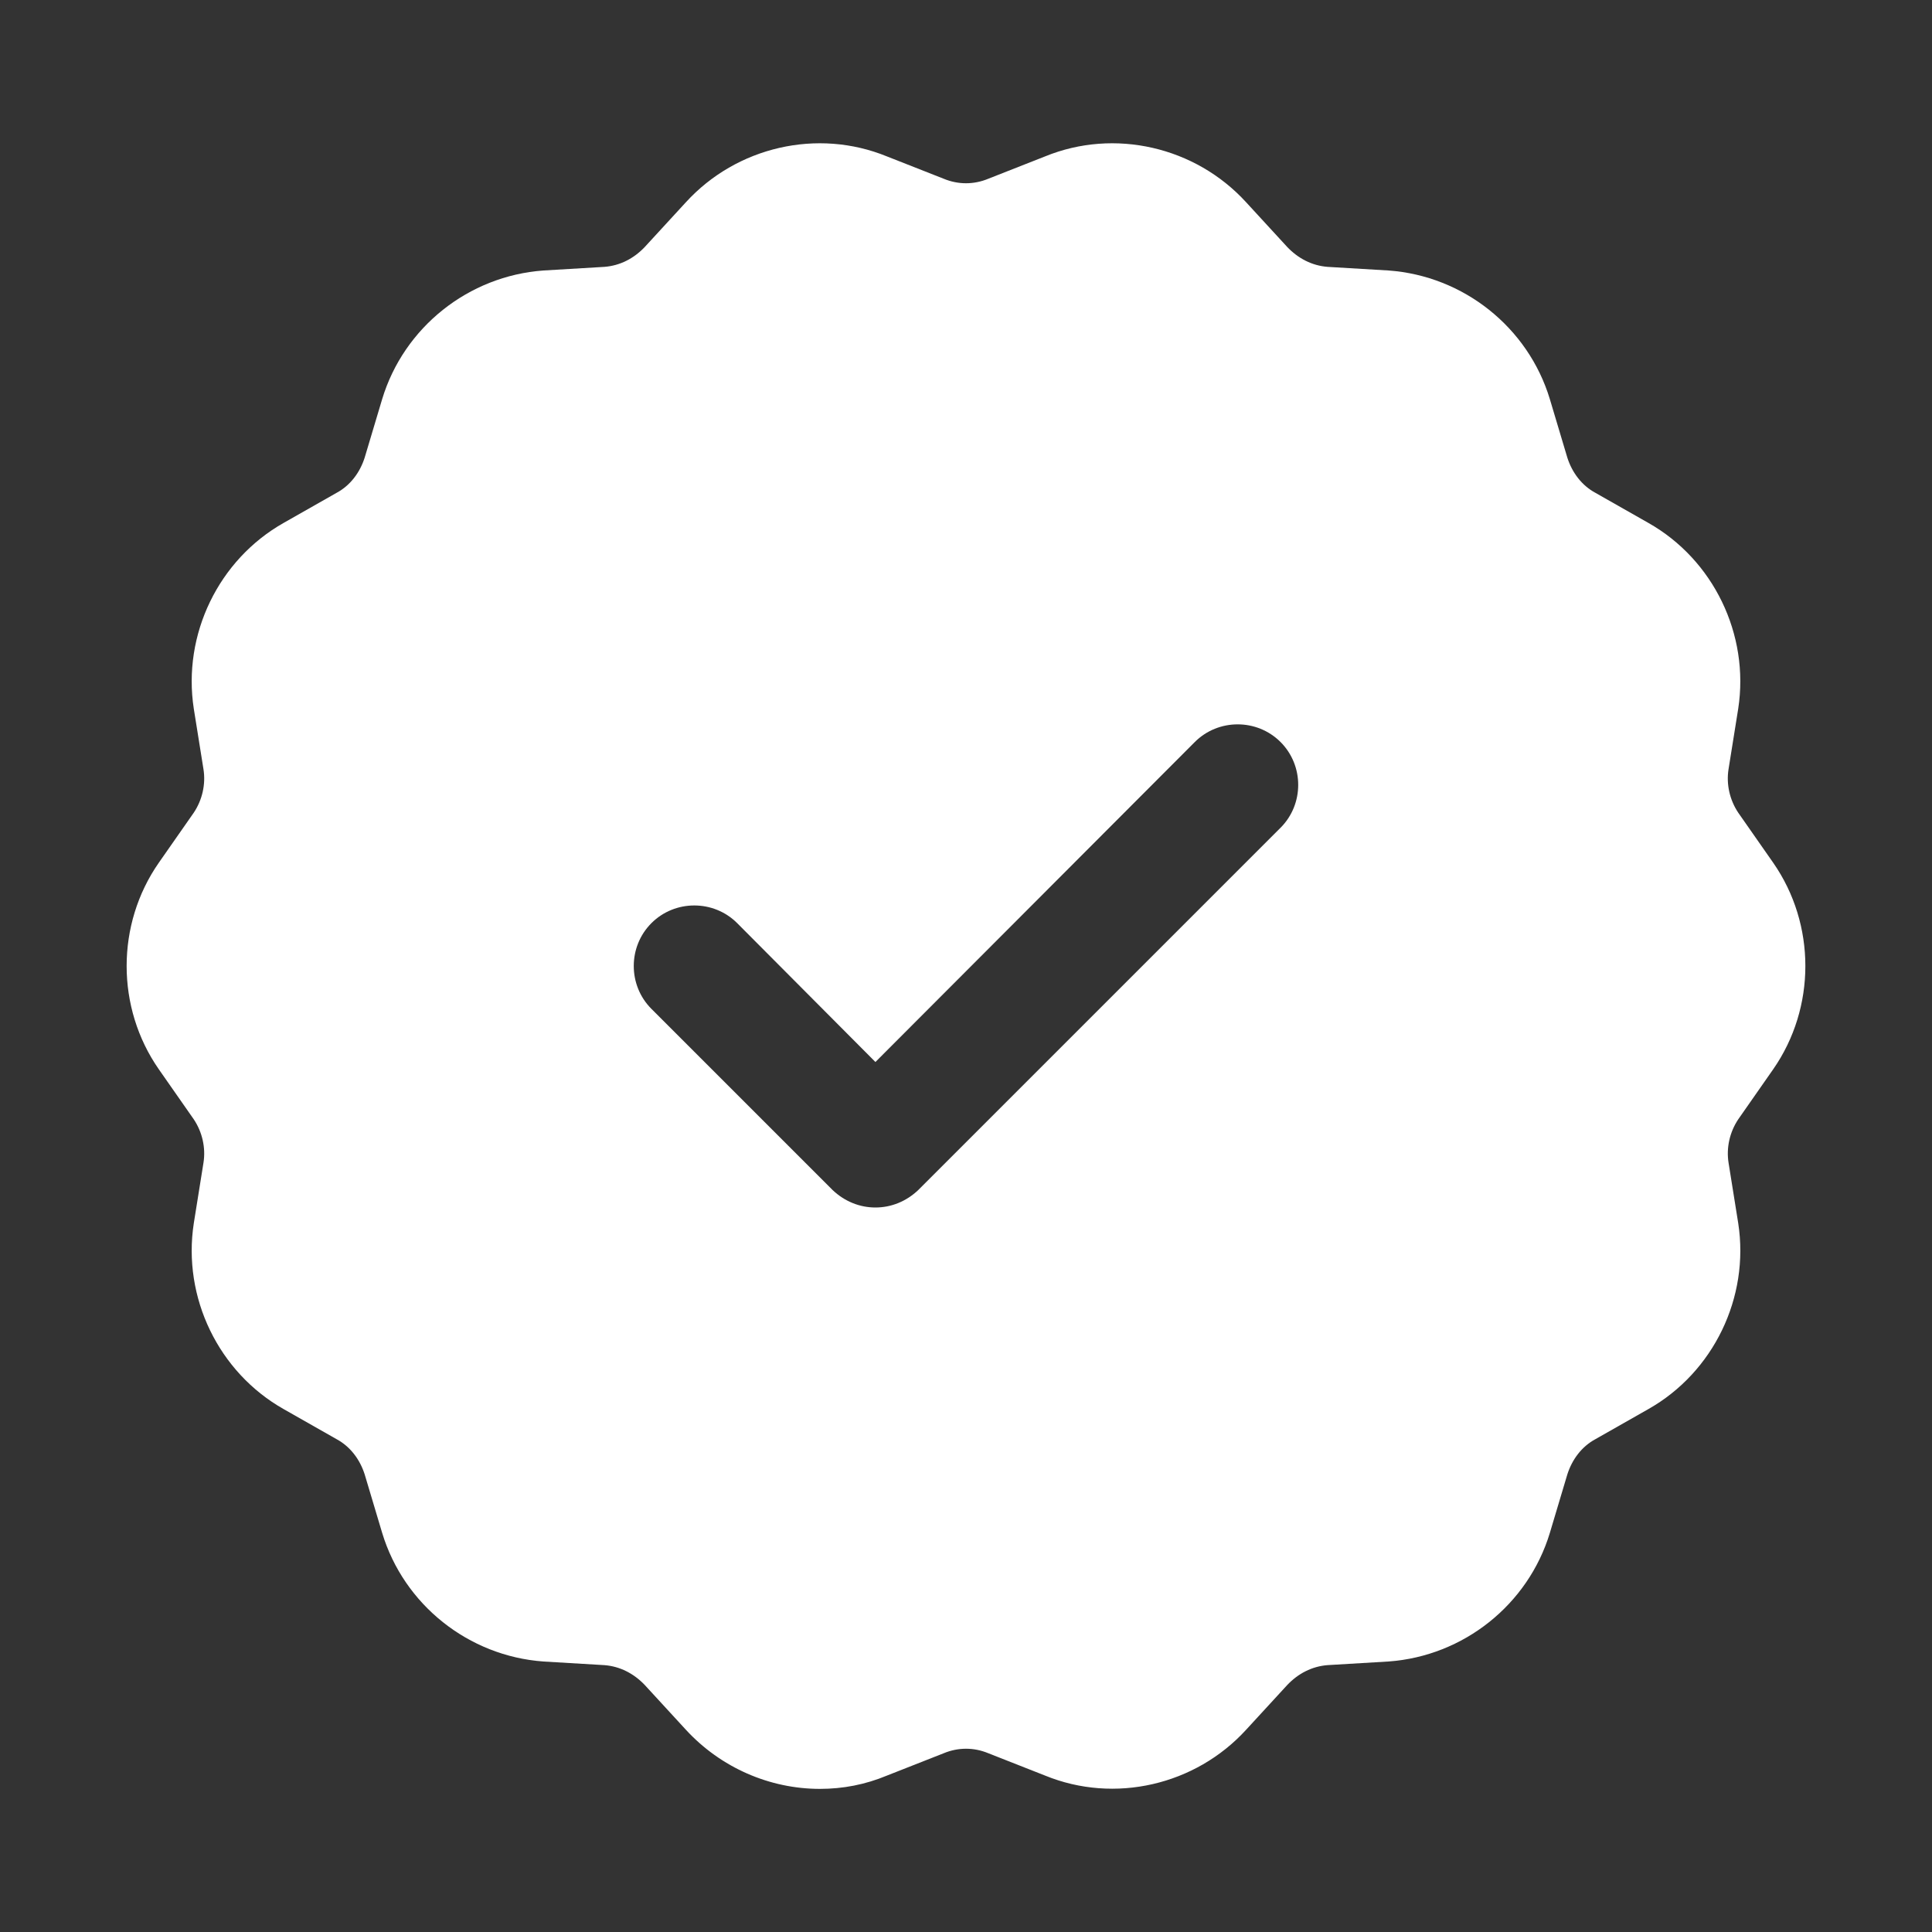
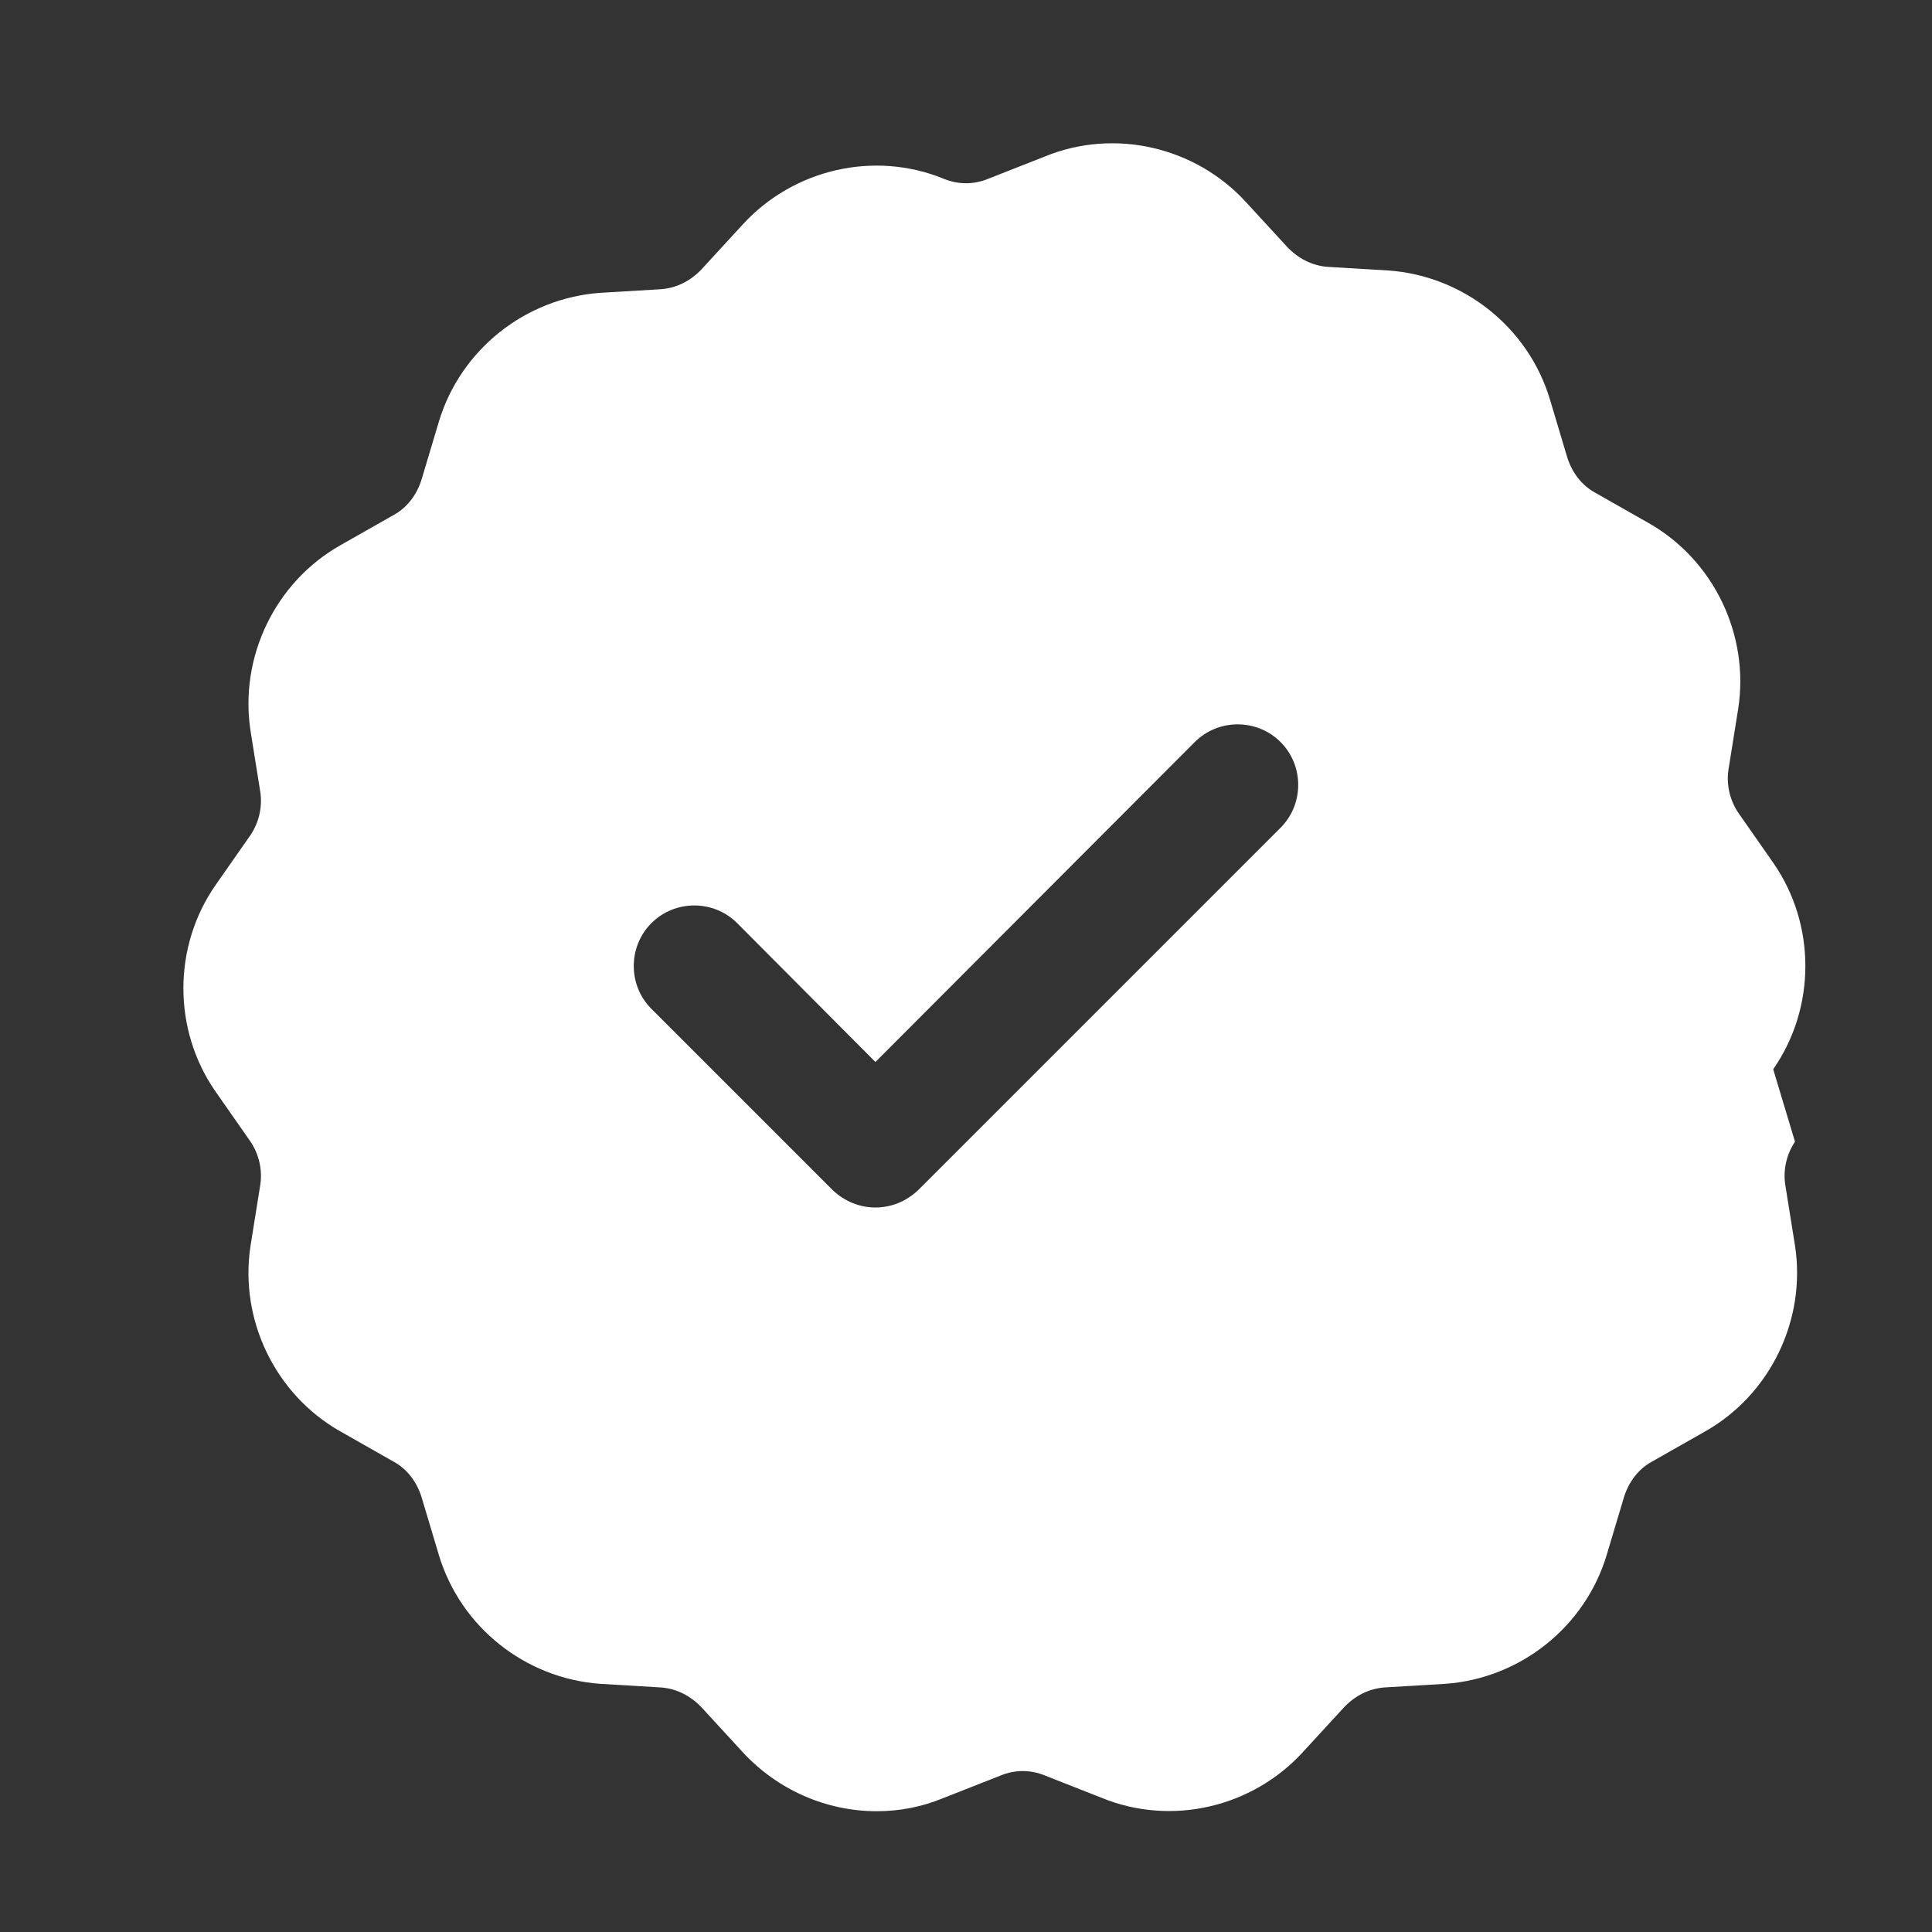
<svg xmlns="http://www.w3.org/2000/svg" viewBox="0 0 100 100" fill-rule="evenodd">
  <rect x="0" y="0" width="100" height="100" fill="#333333" stroke="none" />
-   <path d="m91.781 55.344c2.219-3.188 2.219-7.5 0-10.688l-1.812-2.594c-0.438-0.656-0.625-1.469-0.5-2.25l0.5-3.125c0.594-3.844-1.281-7.719-4.656-9.625l-2.75-1.562c-0.688-0.375-1.188-1.031-1.438-1.812l-0.906-3.031c-1.125-3.719-4.469-6.375-8.344-6.656l-3.156-0.188c-0.812-0.062-1.531-0.438-2.094-1.031l-2.125-2.312c-2.625-2.875-6.812-3.844-10.406-2.375l-2.938 1.156c-0.75 0.312-1.562 0.312-2.312 0l-2.938-1.156c-3.594-1.469-7.781-0.5-10.406 2.375l-2.125 2.312c-0.562 0.594-1.281 0.969-2.094 1.031l-3.156 0.188c-3.875 0.281-7.219 2.938-8.344 6.656l-0.906 3.031c-0.25 0.781-0.75 1.438-1.438 1.812l-2.75 1.562c-3.375 1.906-5.25 5.781-4.656 9.625l0.5 3.125c0.125 0.781-0.062 1.594-0.5 2.25l-1.812 2.594c-2.219 3.188-2.219 7.5 0 10.688l1.812 2.594c0.438 0.656 0.625 1.469 0.5 2.25l-0.5 3.125c-0.594 3.844 1.281 7.719 4.656 9.625l2.75 1.562c0.688 0.375 1.188 1.031 1.438 1.812l0.906 3.031c1.125 3.719 4.469 6.375 8.344 6.656l3.156 0.188c0.812 0.062 1.531 0.438 2.094 1.031l2.125 2.312c1.812 1.969 4.344 3.062 6.938 3.062 1.188 0 2.344-0.219 3.469-0.688l2.938-1.156c0.75-0.312 1.562-0.312 2.312 0l2.938 1.156c3.594 1.469 7.781 0.5 10.406-2.375l2.125-2.312c0.562-0.594 1.281-0.969 2.094-1.031l3.156-0.188c3.875-0.281 7.219-2.938 8.344-6.656l0.906-3.031c0.25-0.781 0.75-1.438 1.438-1.812l2.75-1.562c3.375-1.906 5.25-5.781 4.656-9.625l-0.5-3.125c-0.125-0.781 0.062-1.594 0.5-2.25zm-25.5-12.5-18.75 18.75c-0.625 0.594-1.406 0.906-2.219 0.906s-1.594-0.312-2.219-0.906l-9.375-9.375c-1.219-1.219-1.219-3.219 0-4.438s3.219-1.219 4.438 0l7.156 7.188 16.531-16.562c1.219-1.219 3.219-1.219 4.438 0s1.219 3.219 0 4.438z" fill="#ffffff" />
+   <path d="m91.781 55.344c2.219-3.188 2.219-7.5 0-10.688l-1.812-2.594c-0.438-0.656-0.625-1.469-0.5-2.25l0.5-3.125c0.594-3.844-1.281-7.719-4.656-9.625l-2.75-1.562c-0.688-0.375-1.188-1.031-1.438-1.812l-0.906-3.031c-1.125-3.719-4.469-6.375-8.344-6.656l-3.156-0.188c-0.812-0.062-1.531-0.438-2.094-1.031l-2.125-2.312c-2.625-2.875-6.812-3.844-10.406-2.375l-2.938 1.156c-0.75 0.312-1.562 0.312-2.312 0c-3.594-1.469-7.781-0.5-10.406 2.375l-2.125 2.312c-0.562 0.594-1.281 0.969-2.094 1.031l-3.156 0.188c-3.875 0.281-7.219 2.938-8.344 6.656l-0.906 3.031c-0.25 0.781-0.75 1.438-1.438 1.812l-2.75 1.562c-3.375 1.906-5.25 5.781-4.656 9.625l0.5 3.125c0.125 0.781-0.062 1.594-0.5 2.25l-1.812 2.594c-2.219 3.188-2.219 7.5 0 10.688l1.812 2.594c0.438 0.656 0.625 1.469 0.5 2.25l-0.5 3.125c-0.594 3.844 1.281 7.719 4.656 9.625l2.75 1.562c0.688 0.375 1.188 1.031 1.438 1.812l0.906 3.031c1.125 3.719 4.469 6.375 8.344 6.656l3.156 0.188c0.812 0.062 1.531 0.438 2.094 1.031l2.125 2.312c1.812 1.969 4.344 3.062 6.938 3.062 1.188 0 2.344-0.219 3.469-0.688l2.938-1.156c0.75-0.312 1.562-0.312 2.312 0l2.938 1.156c3.594 1.469 7.781 0.5 10.406-2.375l2.125-2.312c0.562-0.594 1.281-0.969 2.094-1.031l3.156-0.188c3.875-0.281 7.219-2.938 8.344-6.656l0.906-3.031c0.25-0.781 0.75-1.438 1.438-1.812l2.75-1.562c3.375-1.906 5.25-5.781 4.656-9.625l-0.5-3.125c-0.125-0.781 0.062-1.594 0.5-2.25zm-25.5-12.5-18.75 18.75c-0.625 0.594-1.406 0.906-2.219 0.906s-1.594-0.312-2.219-0.906l-9.375-9.375c-1.219-1.219-1.219-3.219 0-4.438s3.219-1.219 4.438 0l7.156 7.188 16.531-16.562c1.219-1.219 3.219-1.219 4.438 0s1.219 3.219 0 4.438z" fill="#ffffff" />
</svg>